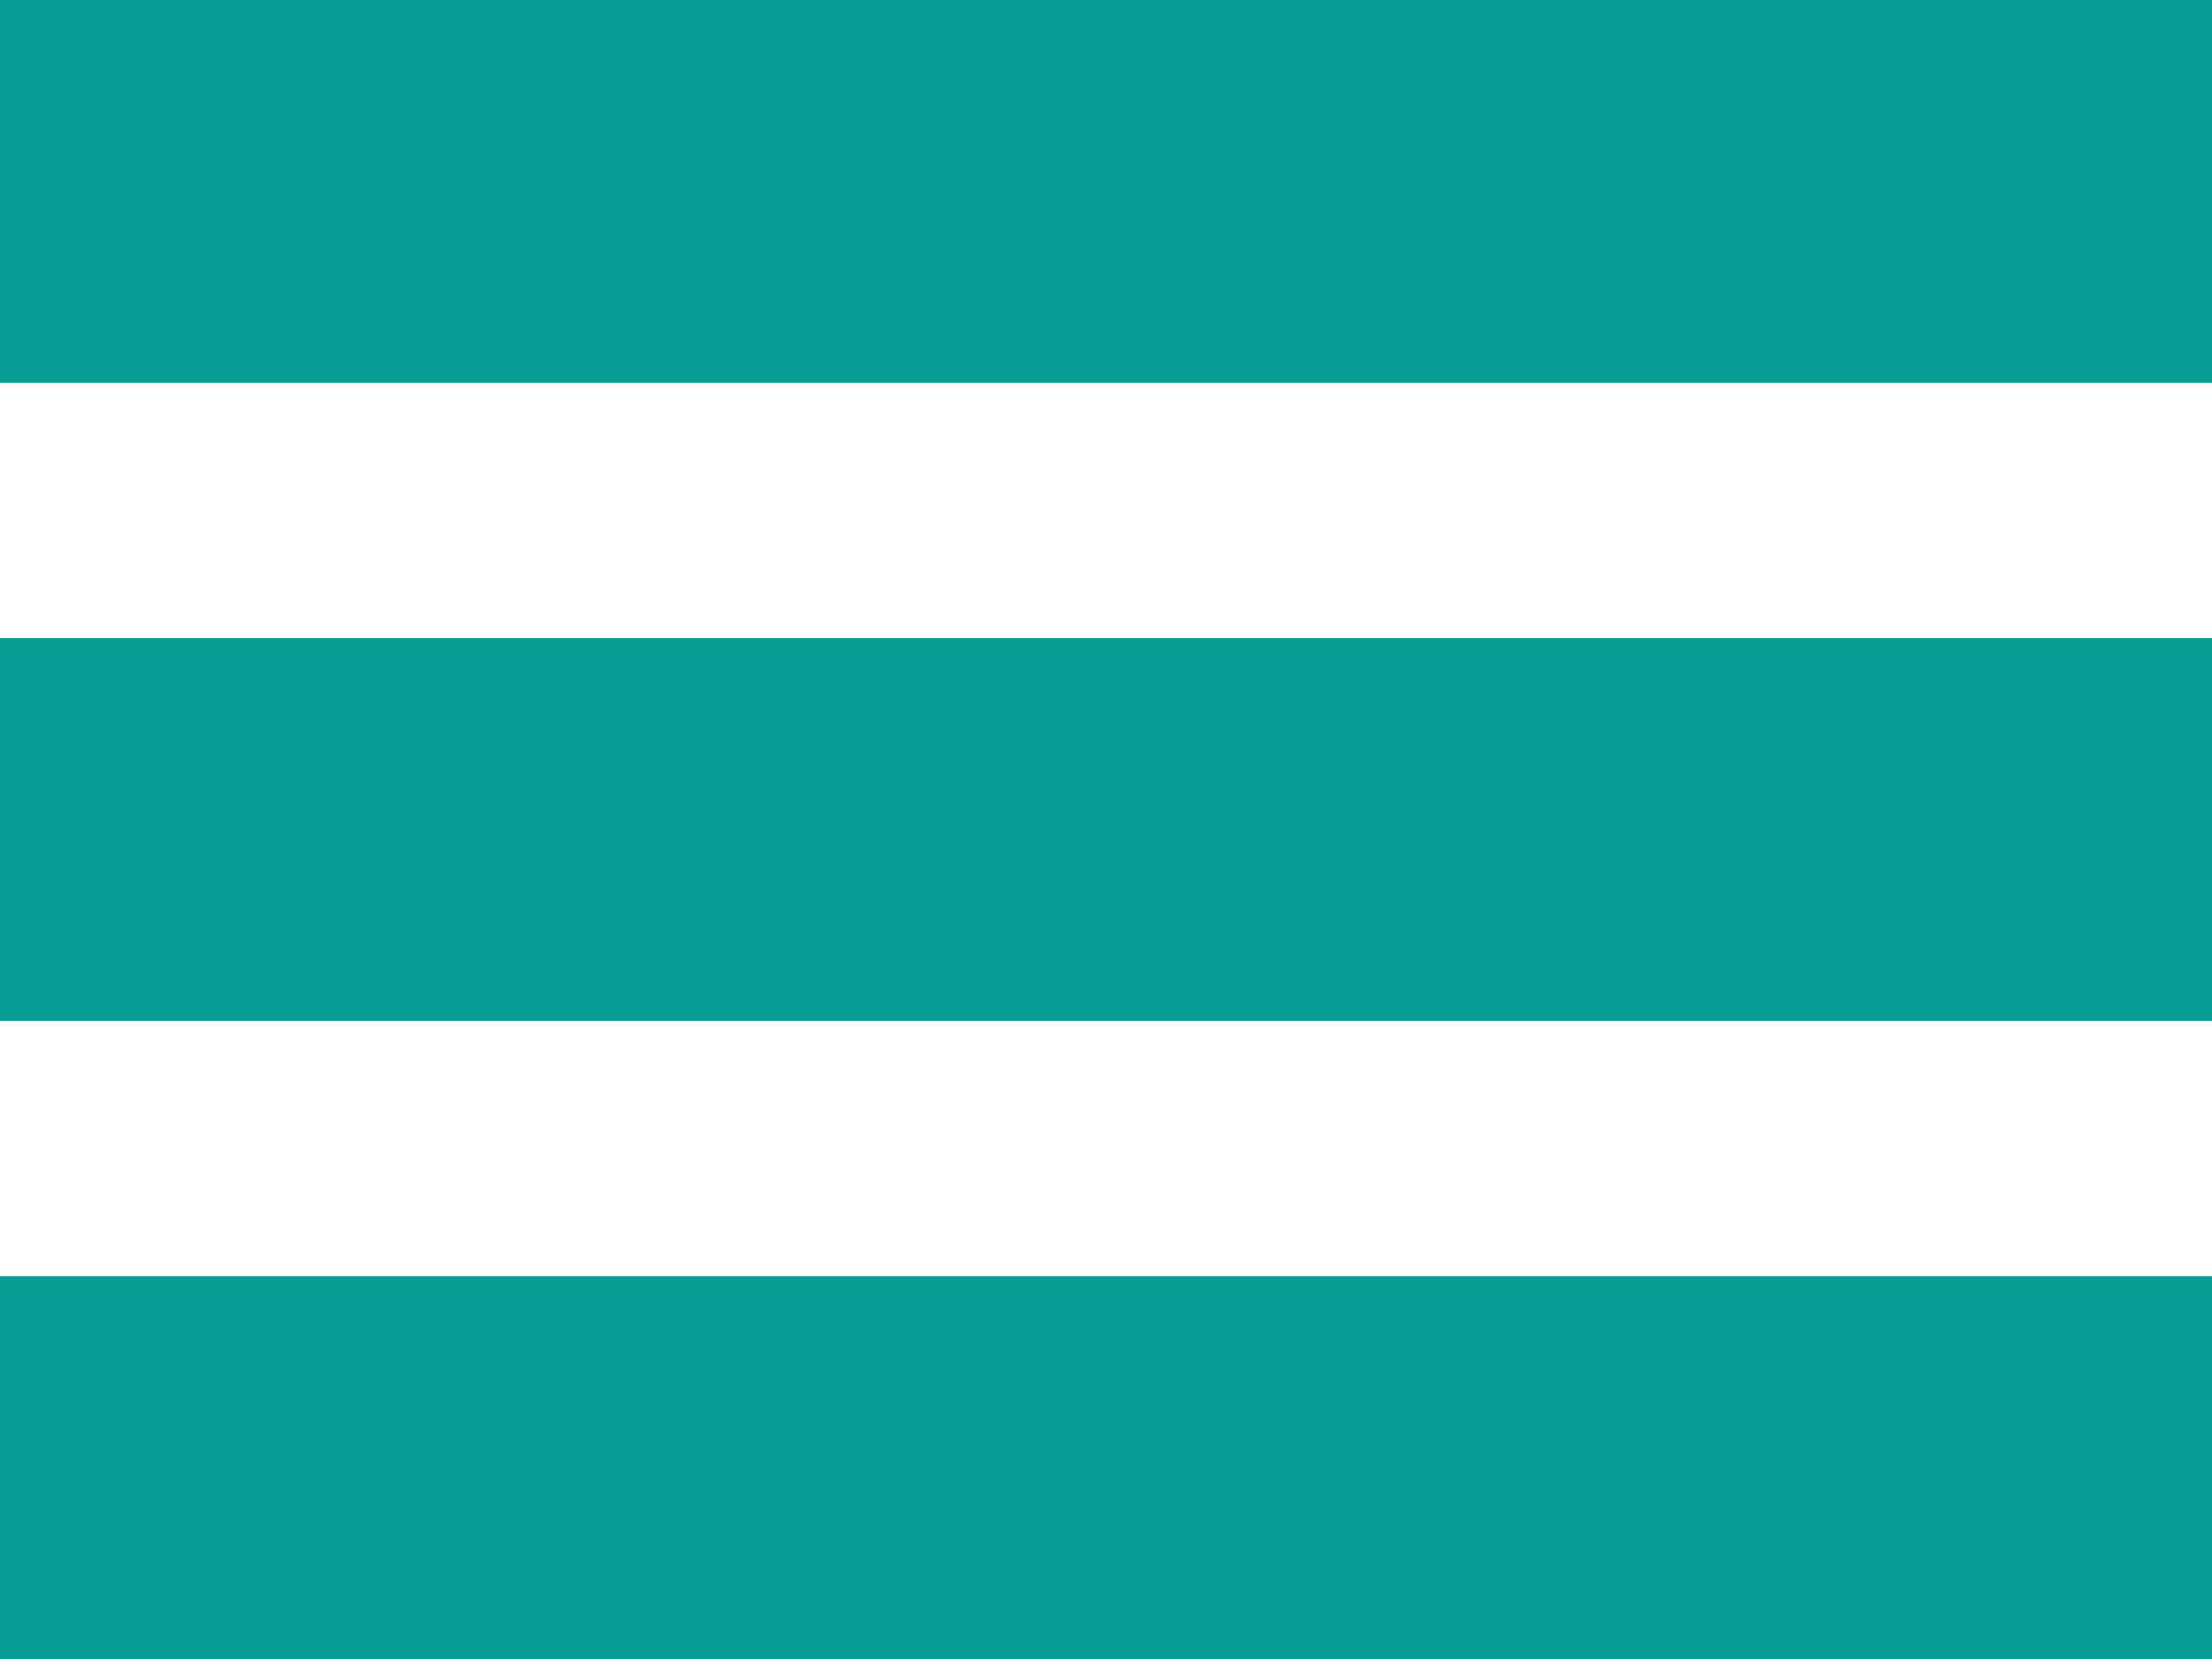
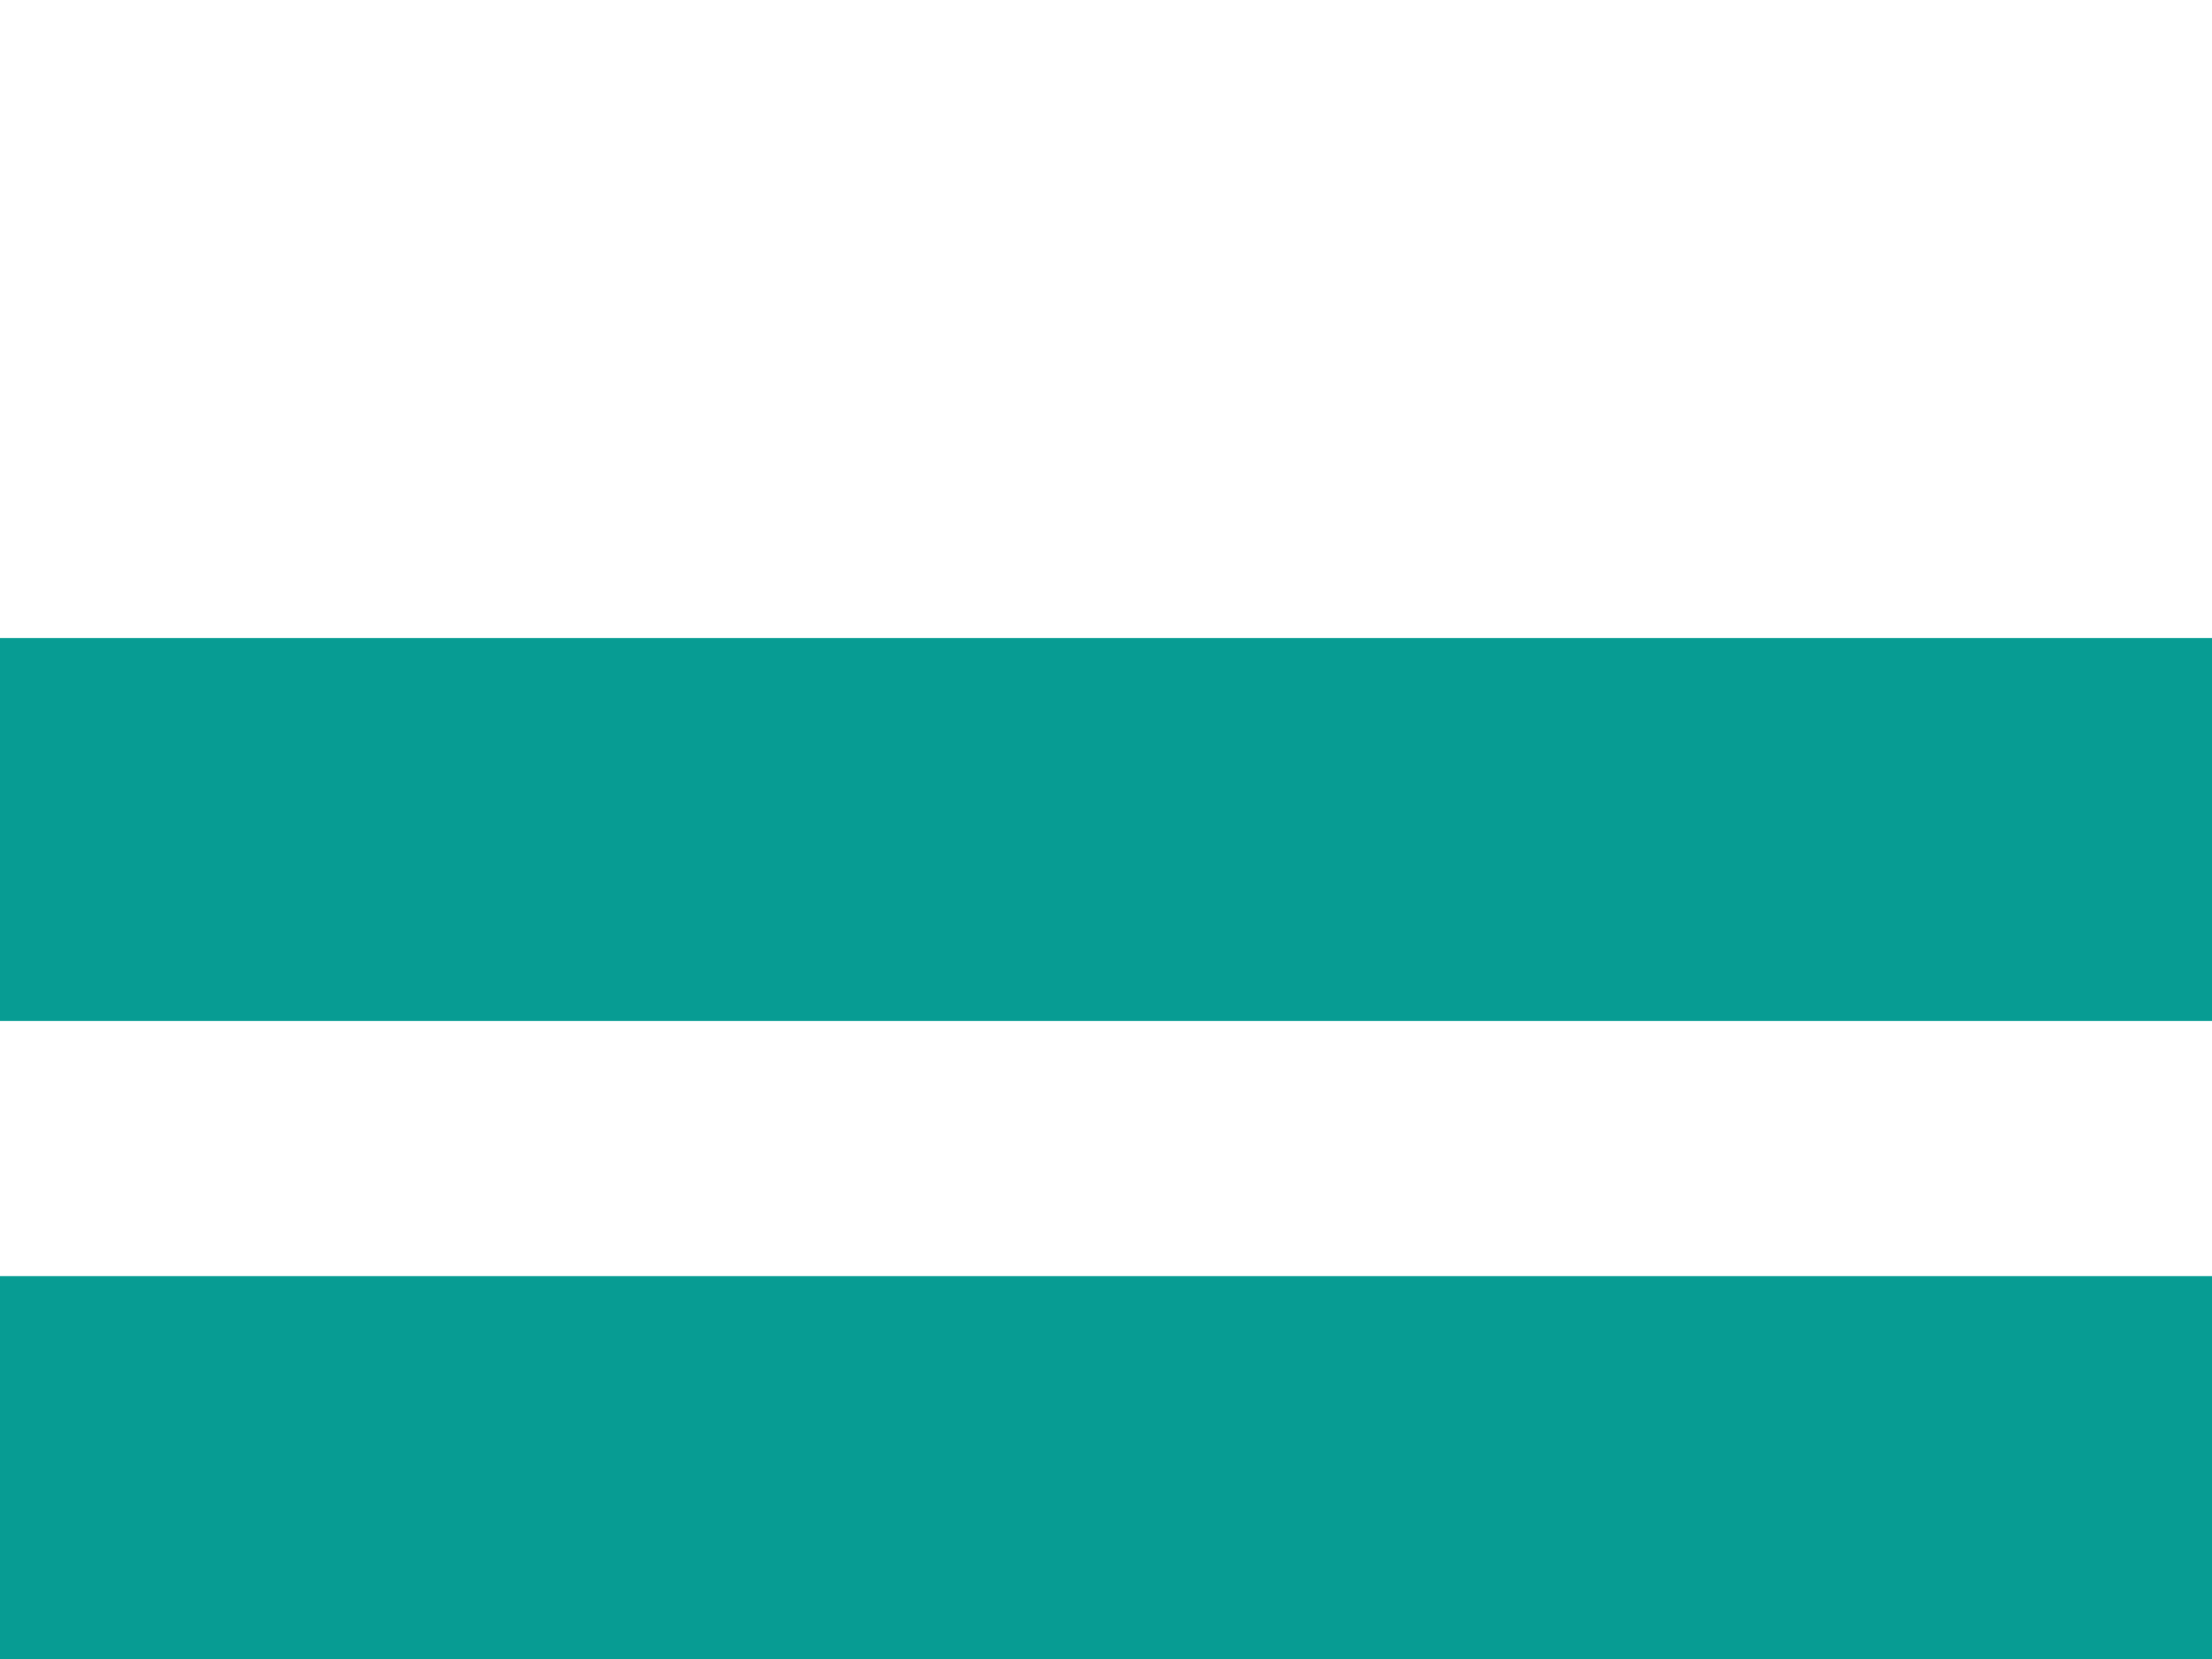
<svg xmlns="http://www.w3.org/2000/svg" width="52" height="39" viewBox="0 0 52 39" fill="none">
-   <rect width="52" height="9" fill="#079C93" />
  <rect y="15" width="52" height="9" fill="#079C93" />
  <rect y="30" width="52" height="9" fill="#079C93" />
</svg>